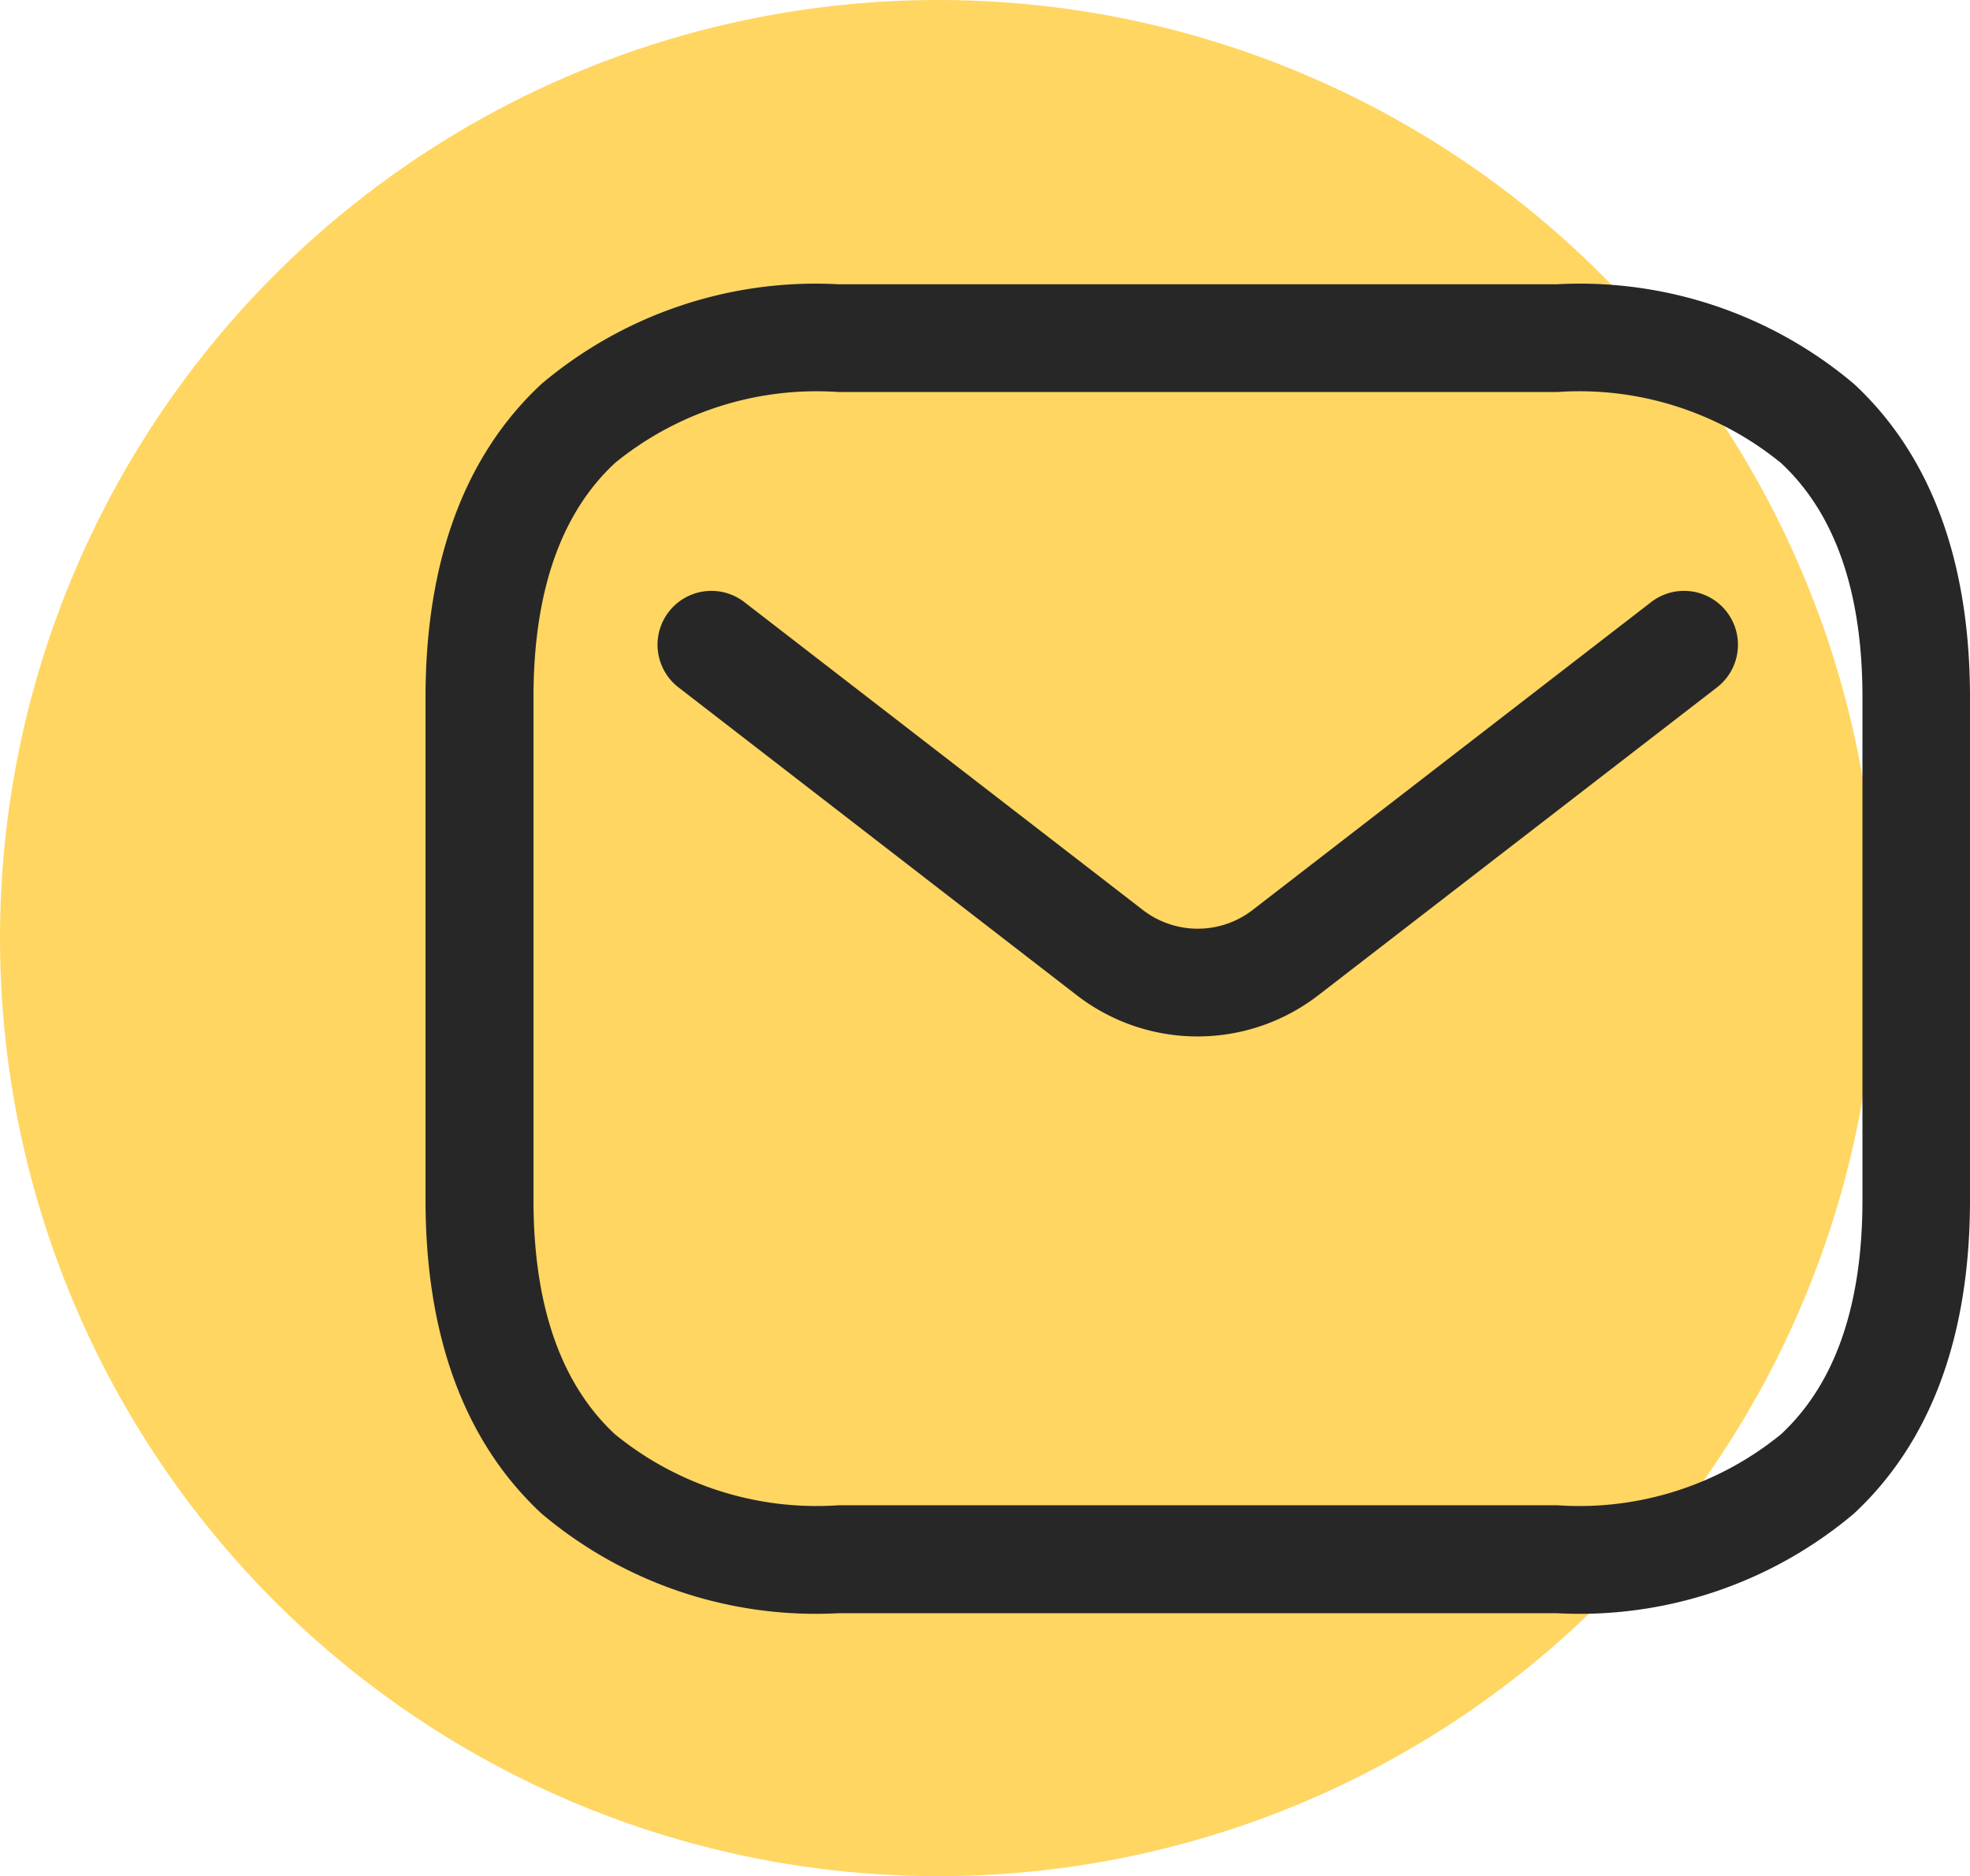
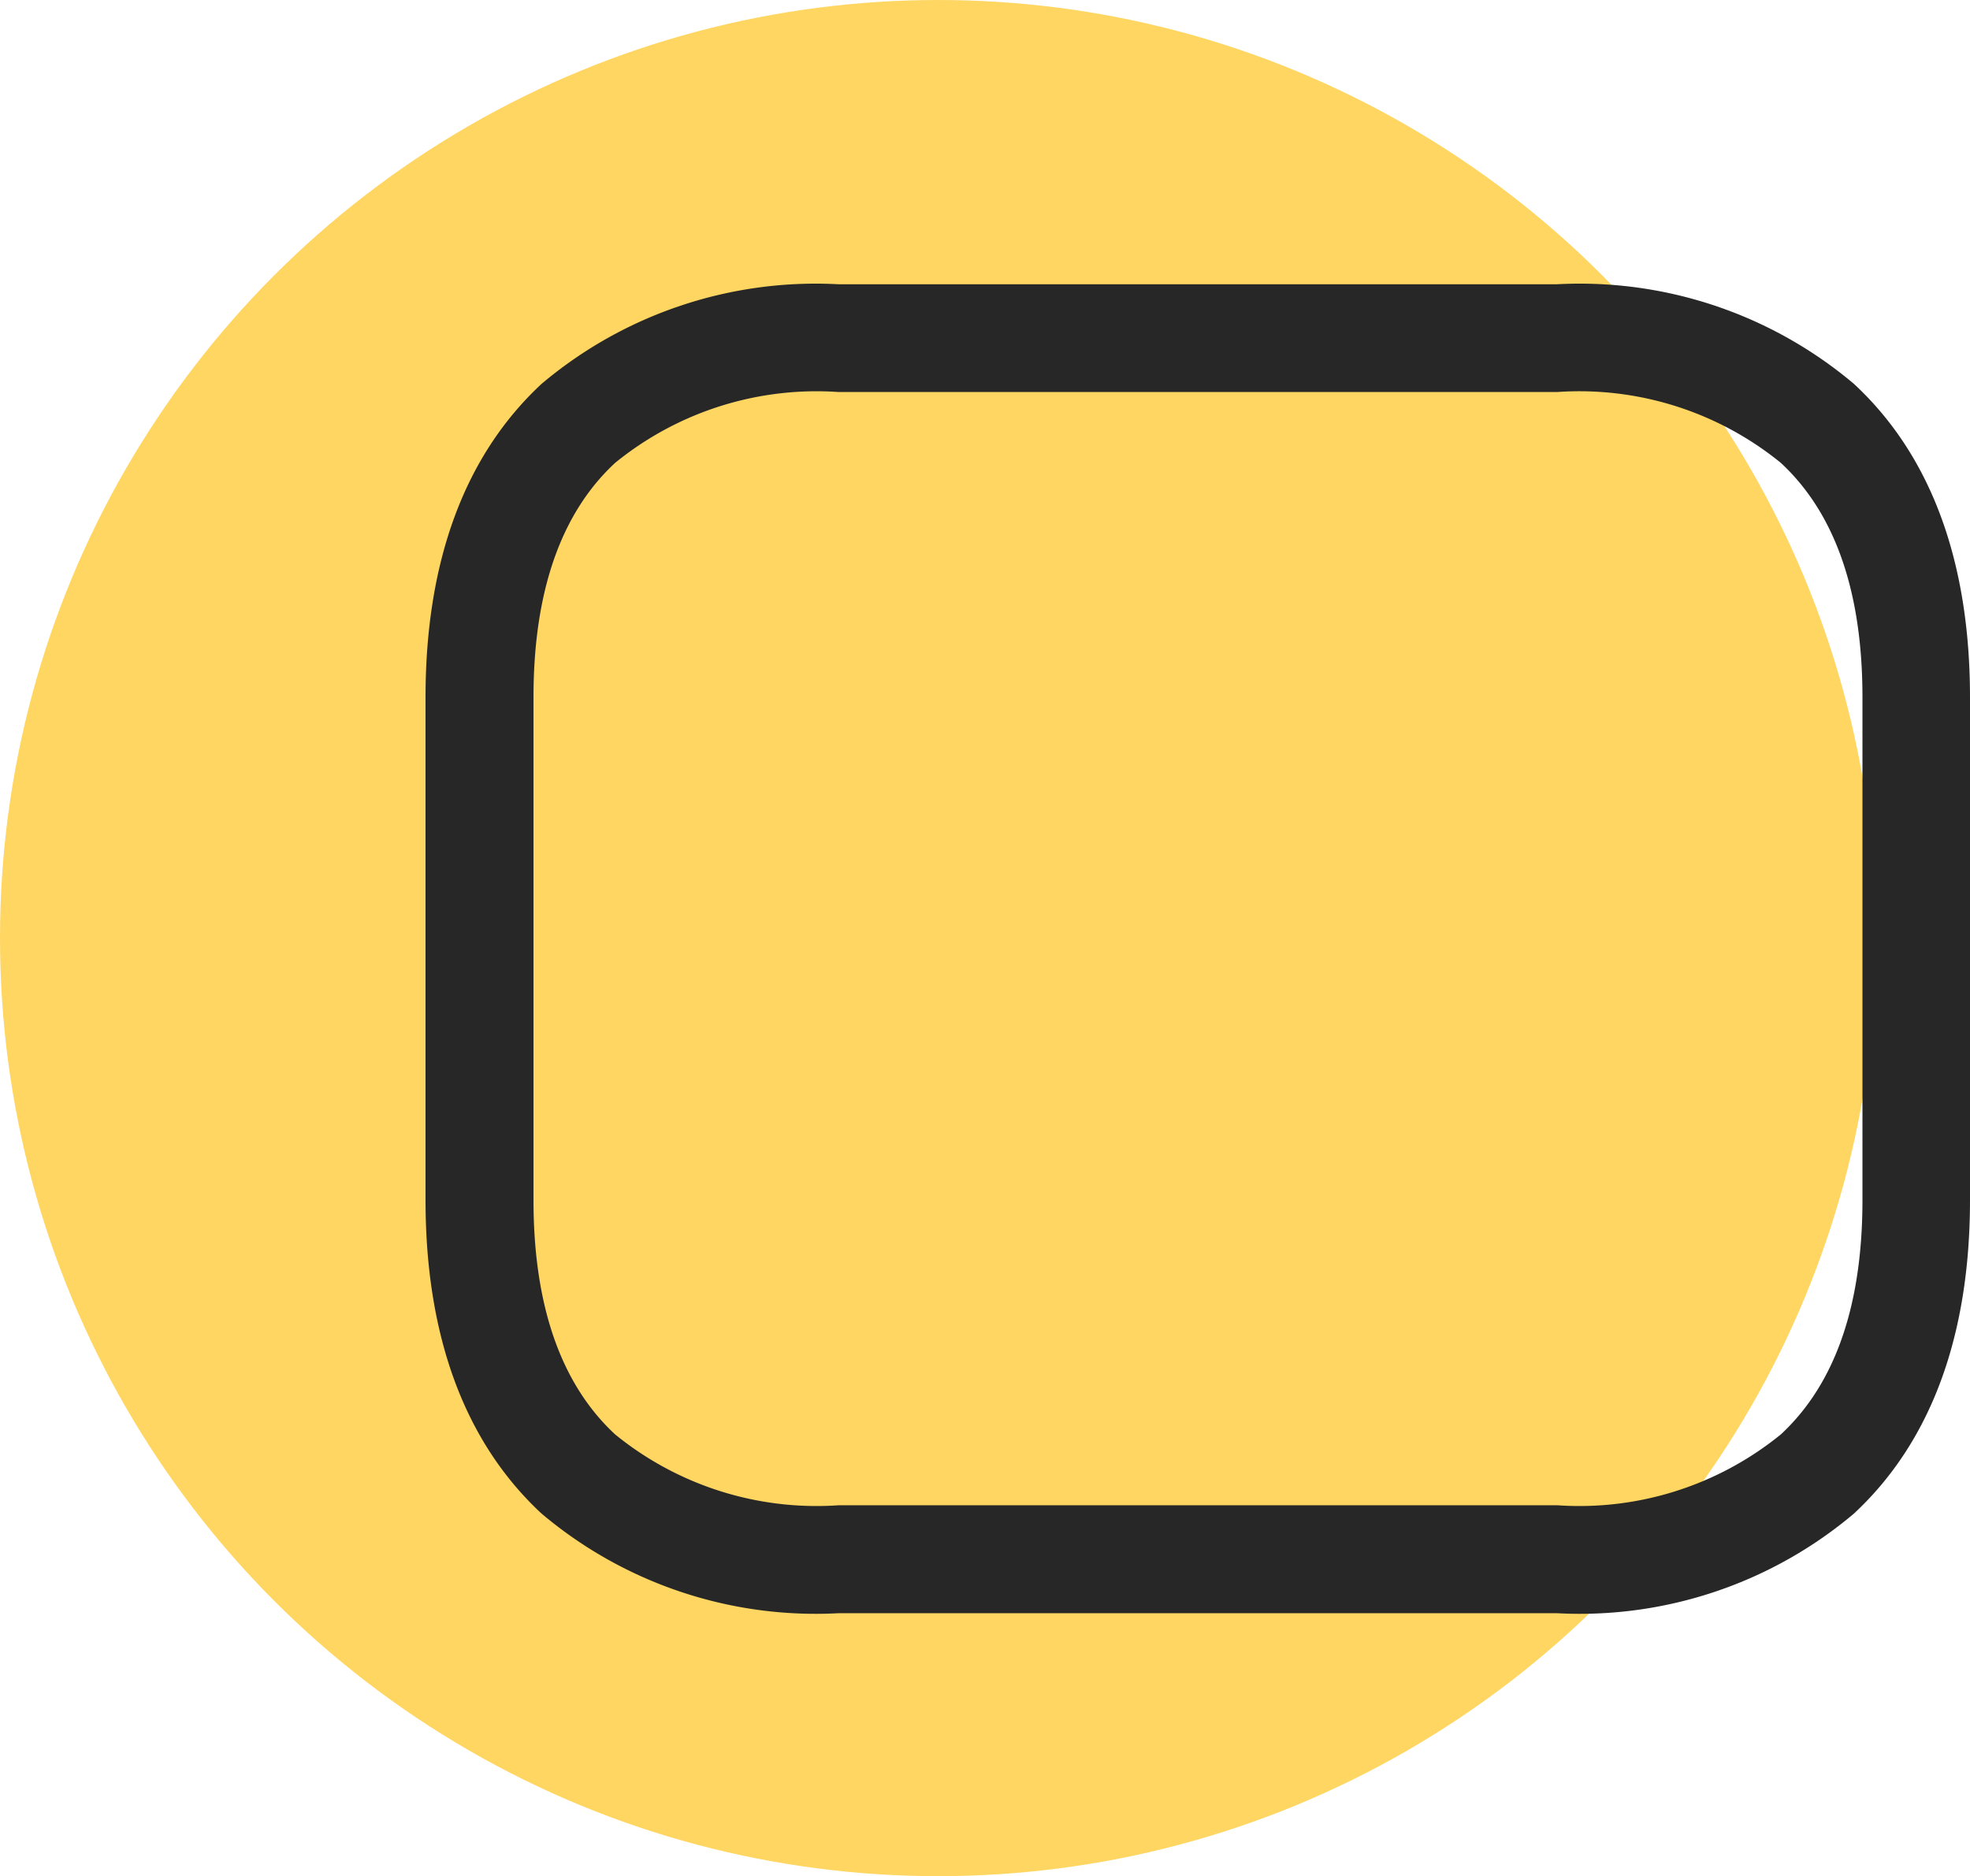
<svg xmlns="http://www.w3.org/2000/svg" width="42.096" height="40.096">
  <g transform="translate(-1006.053 -1025.851)">
    <circle data-name="Ellipse 13" cx="20.048" cy="20.048" r="20.048" transform="translate(1006.053 1025.851)" fill="rgba(255,203,59,0.8)" />
    <g fill="#272727" fill-rule="evenodd" data-name="style=stroke">
      <path data-name="vector (Stroke)" d="M1019.196 1035.744c-1.044.969-1.743 2.542-1.743 5.008v10.745c0 2.467.7 4.039 1.743 5.008a6.82 6.82 0 004.781 1.515h15.35a6.82 6.82 0 004.781-1.515c1.044-.969 1.743-2.542 1.743-5.008v-10.745c0-2.467-.7-4.039-1.743-5.008a6.82 6.82 0 00-4.781-1.515h-15.355a6.819 6.819 0 00-4.776 1.515zm-1.572-1.688a9.082 9.082 0 016.348-2.13h15.35a9.081 9.081 0 016.348 2.13c1.643 1.525 2.479 3.79 2.479 6.7v10.741c0 2.906-.836 5.171-2.479 6.7a9.081 9.081 0 01-6.348 2.13h-15.35a9.081 9.081 0 01-6.348-2.13c-1.642-1.525-2.478-3.79-2.478-6.7v-10.745c0-2.906.836-5.17 2.478-6.696z" />
-       <path data-name="vector (Stroke)_2" d="M1042.95 1038.926a1.151 1.151 0 01-.207 1.615l-8.519 6.579a4.221 4.221 0 01-5.162 0l-8.511-6.579a1.151 1.151 0 111.408-1.822l8.515 6.579a1.918 1.918 0 002.346 0l8.515-6.579a1.151 1.151 0 011.615.207z" />
    </g>
  </g>
</svg>